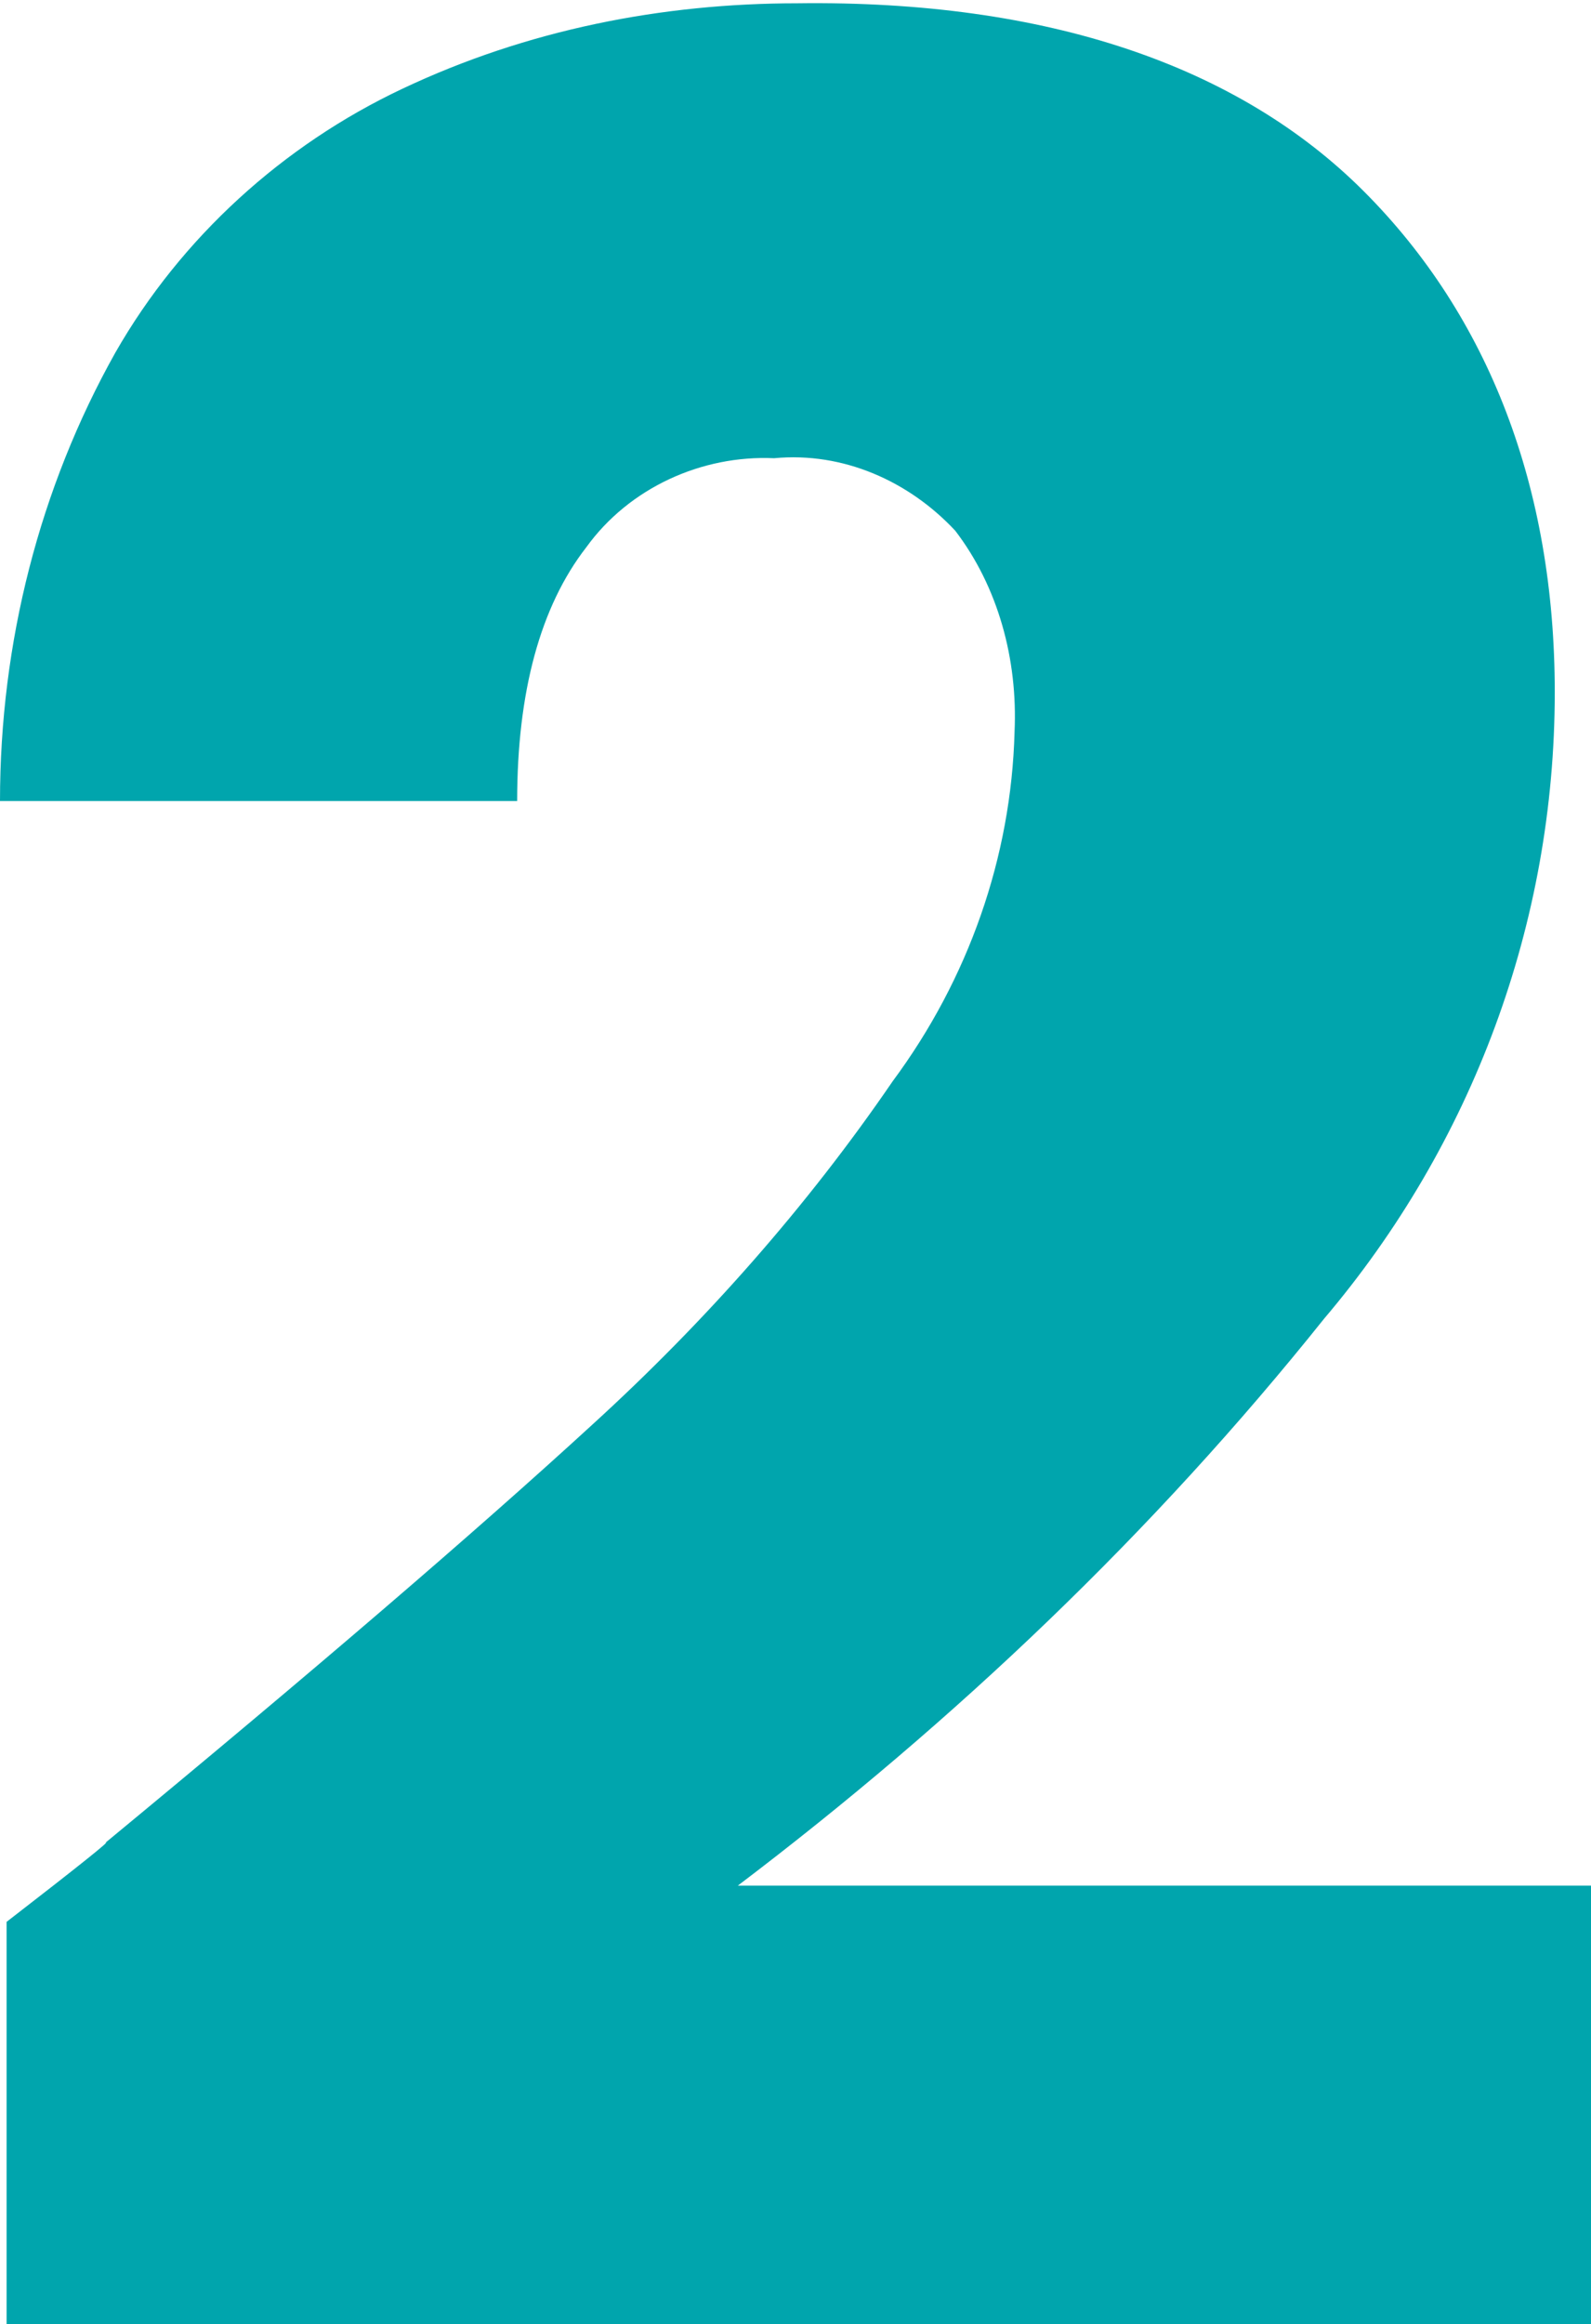
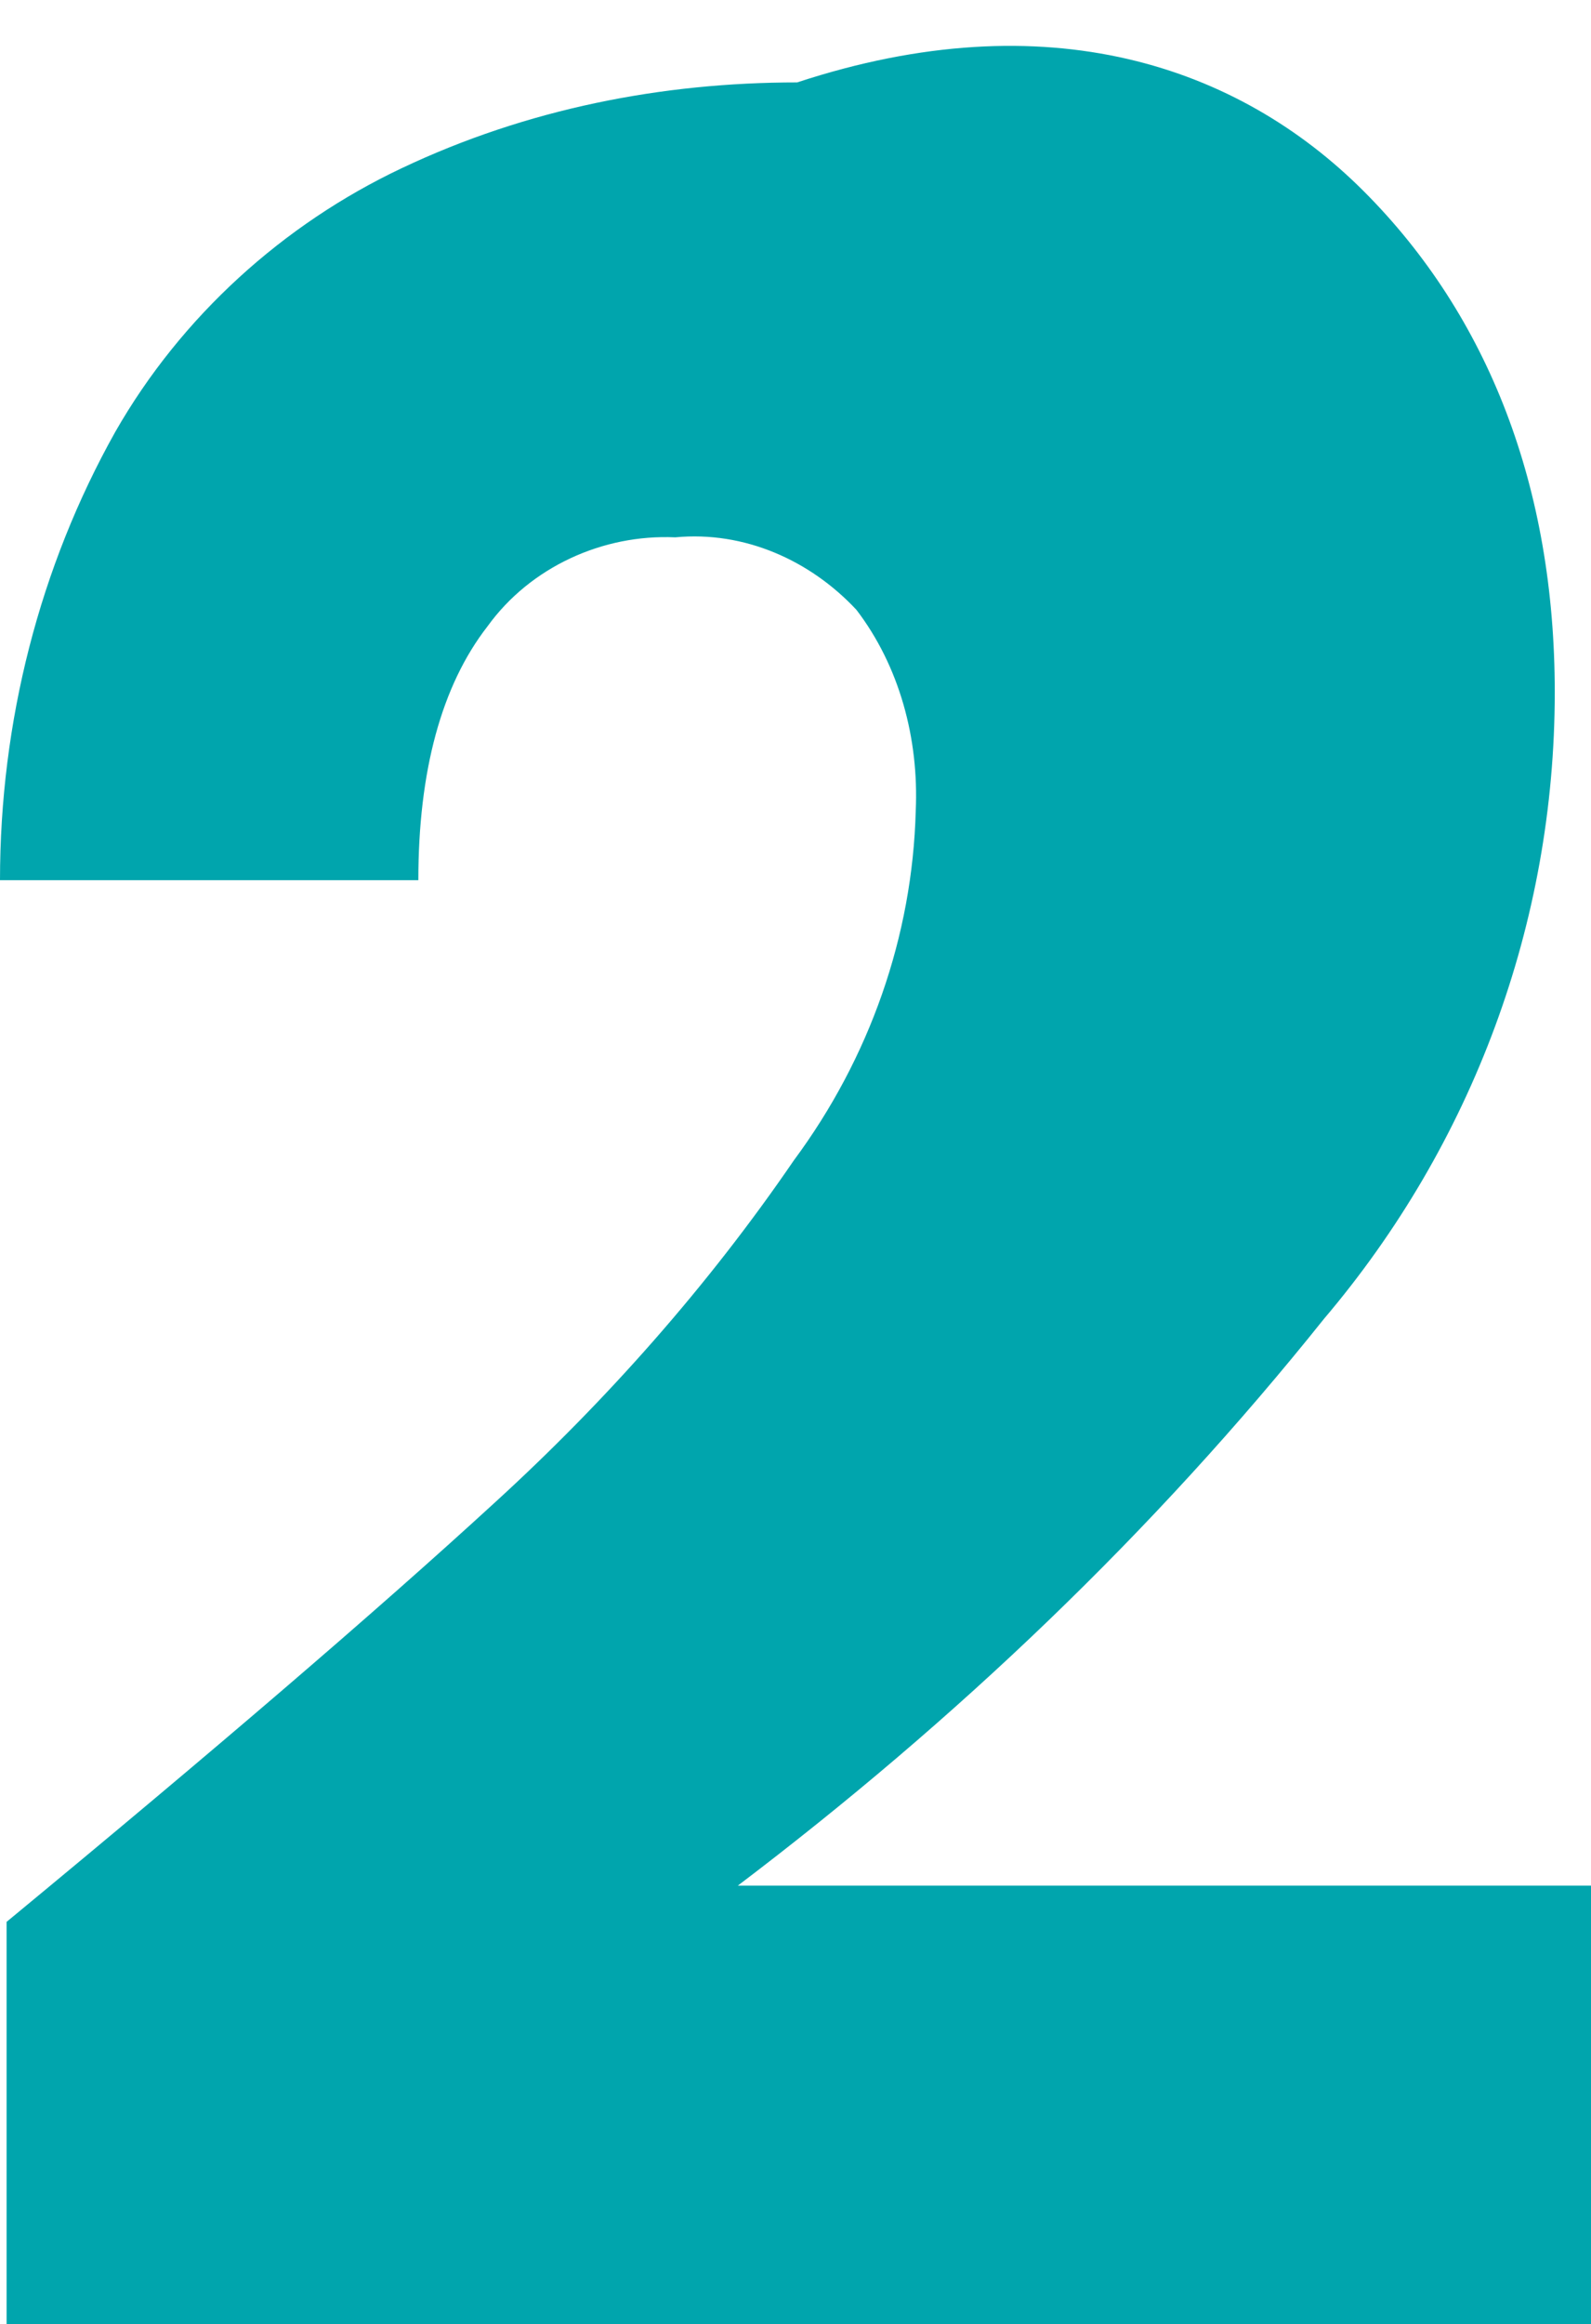
<svg xmlns="http://www.w3.org/2000/svg" version="1.1" id="Layer_1" x="0px" y="0px" width="48.3px" height="70.5px" viewBox="0 0 48.3 70.5" style="enable-background:new 0 0 48.3 70.5;" xml:space="preserve">
  <style type="text/css">
	.st0{fill:#00A5AD;}
</style>
-   <path class="st0" d="M0.2,58.3c2.2-1.7,3.2-2.5,3-2.4c6.3-5.2,11.2-9.4,14.8-12.7c3.4-3.1,6.5-6.6,9.1-10.4  c2.3-3.1,3.6-6.8,3.7-10.6c0.1-2.2-0.5-4.4-1.8-6.1c-1.4-1.5-3.4-2.4-5.5-2.2c-2.2-0.1-4.4,0.9-5.7,2.7c-1.4,1.8-2.1,4.4-2.1,7.7H0  c0-4.8,1.2-9.5,3.5-13.6c2-3.5,5.1-6.3,8.7-8c3.8-1.8,7.9-2.6,12-2.6C31.8,0,37.6,2,41.4,5.8s5.8,9,5.8,15.2c0,7-2.5,13.7-7,19  C35,46.5,29,52.2,22.4,57.2h25.9v13.3H0.2V58.3z" />
+   <path class="st0" d="M0.2,58.3c6.3-5.2,11.2-9.4,14.8-12.7c3.4-3.1,6.5-6.6,9.1-10.4  c2.3-3.1,3.6-6.8,3.7-10.6c0.1-2.2-0.5-4.4-1.8-6.1c-1.4-1.5-3.4-2.4-5.5-2.2c-2.2-0.1-4.4,0.9-5.7,2.7c-1.4,1.8-2.1,4.4-2.1,7.7H0  c0-4.8,1.2-9.5,3.5-13.6c2-3.5,5.1-6.3,8.7-8c3.8-1.8,7.9-2.6,12-2.6C31.8,0,37.6,2,41.4,5.8s5.8,9,5.8,15.2c0,7-2.5,13.7-7,19  C35,46.5,29,52.2,22.4,57.2h25.9v13.3H0.2V58.3z" />
</svg>